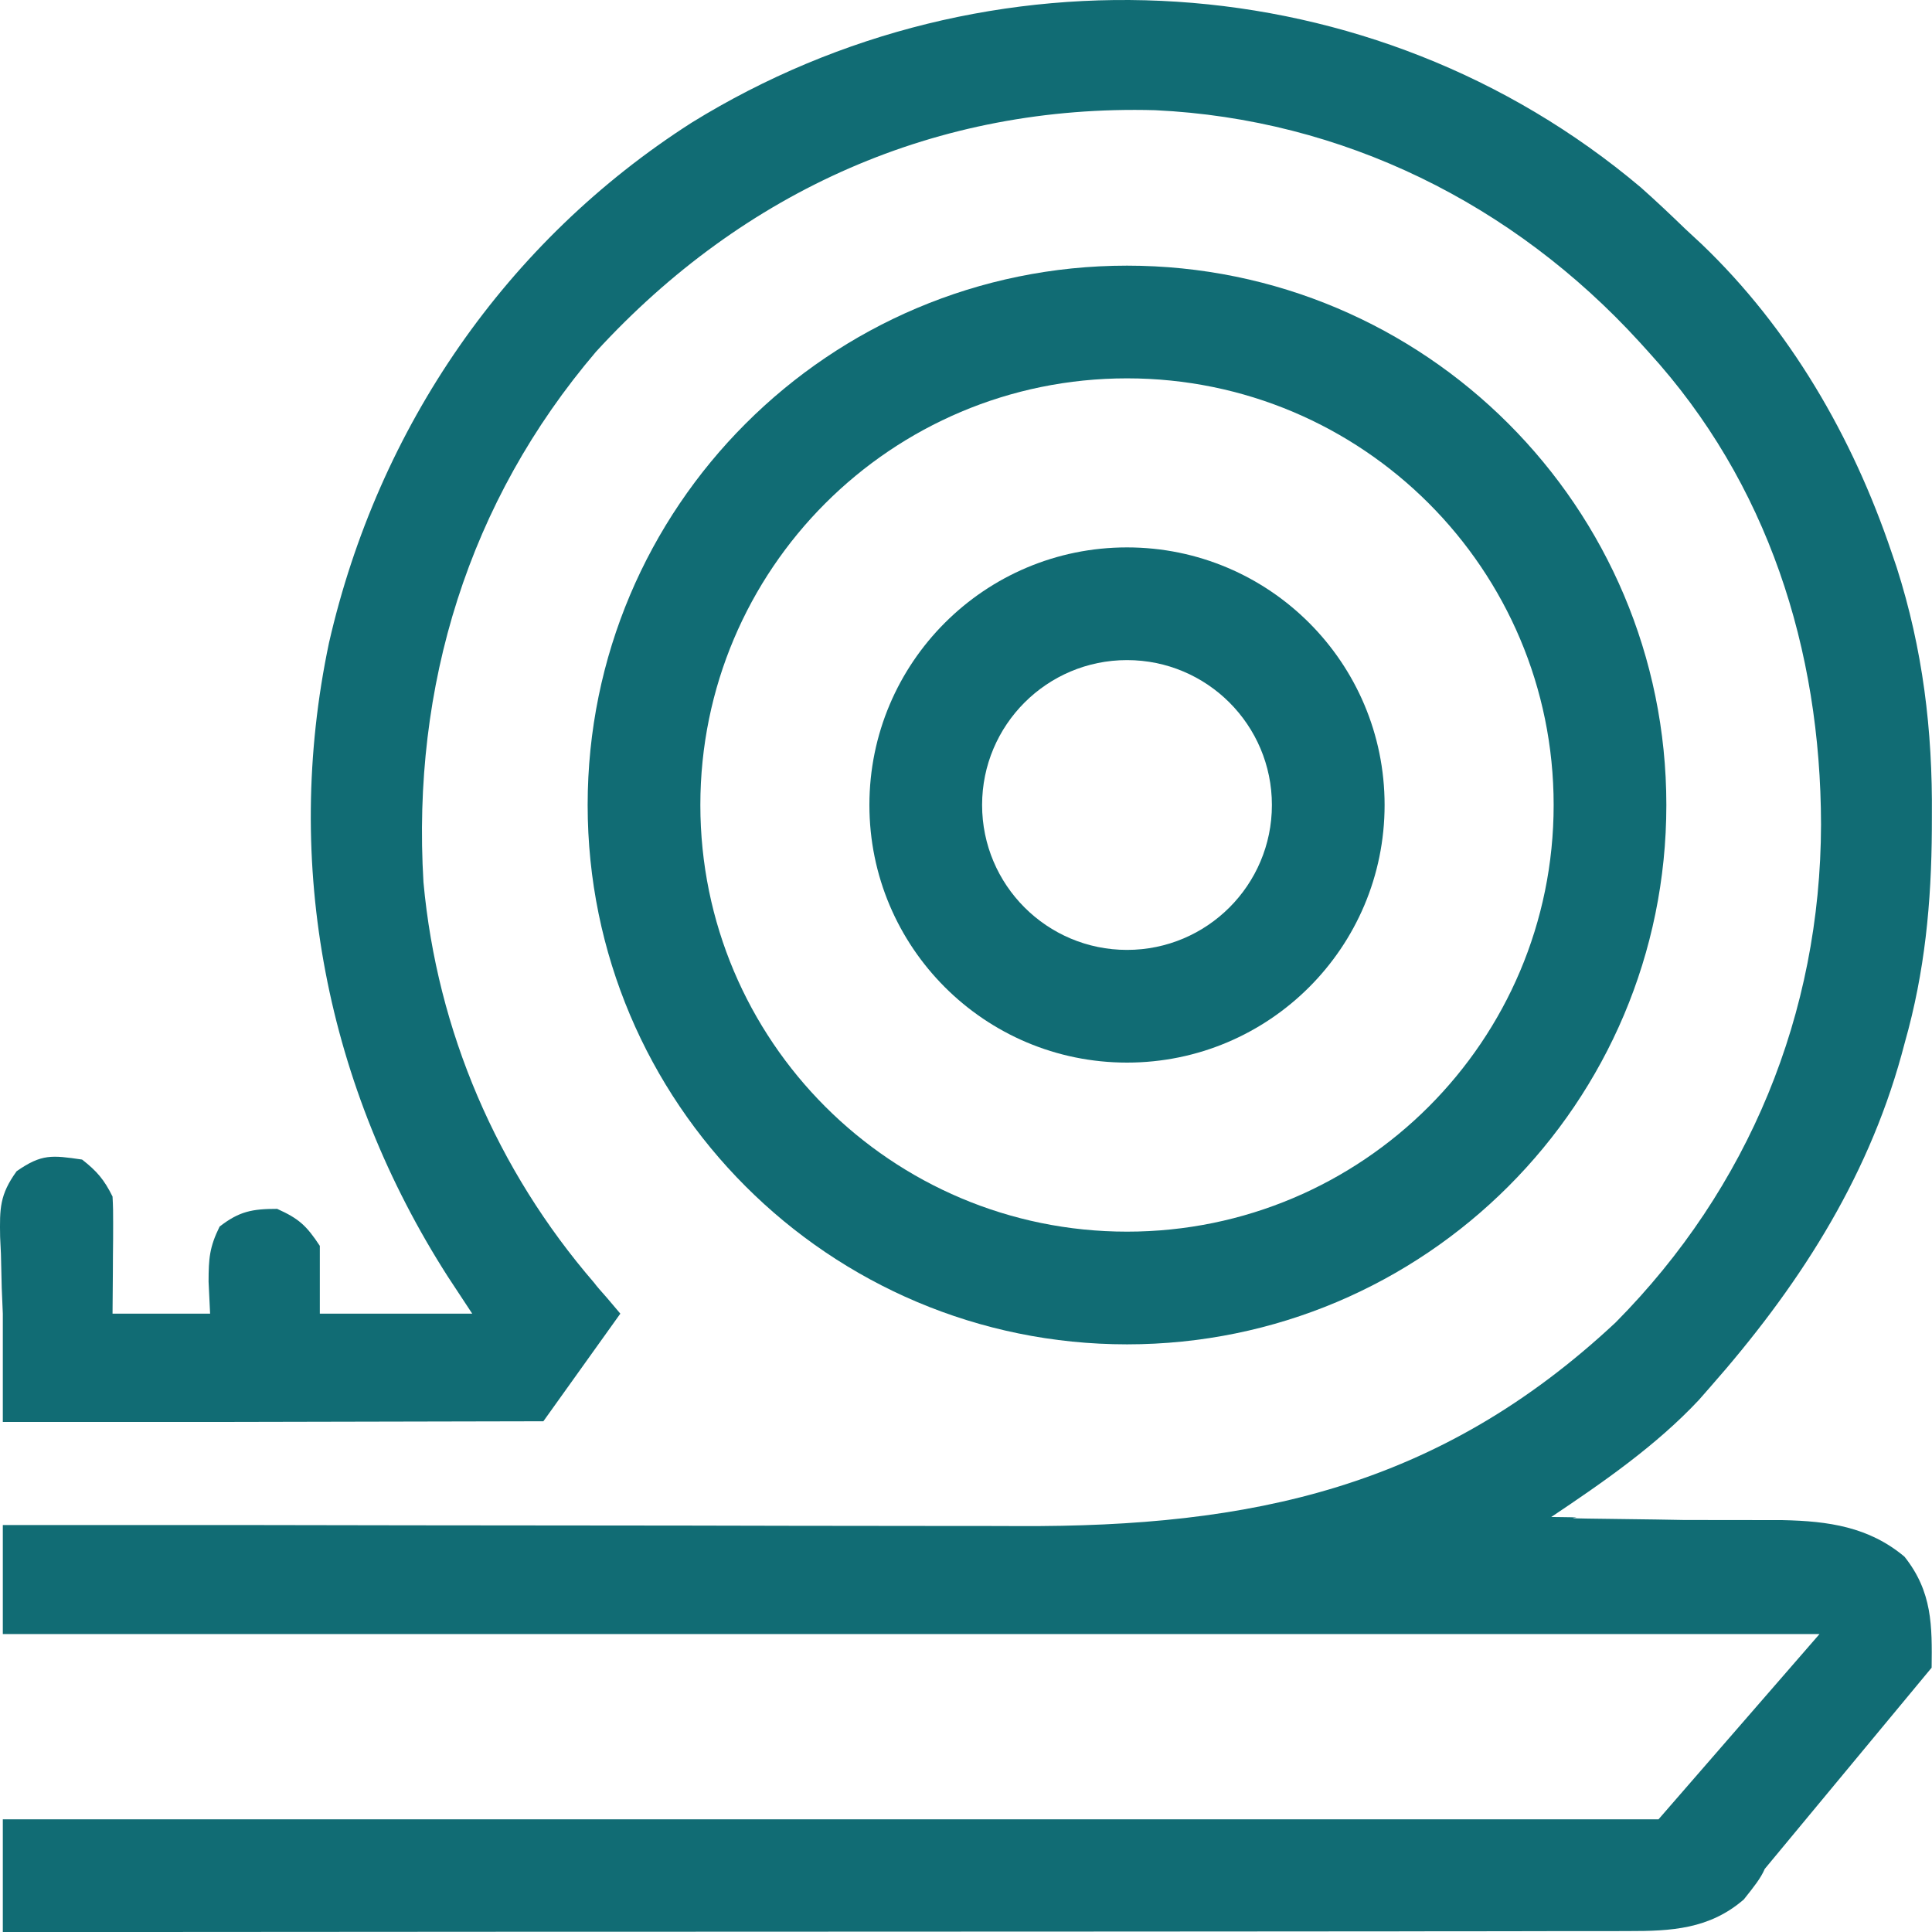
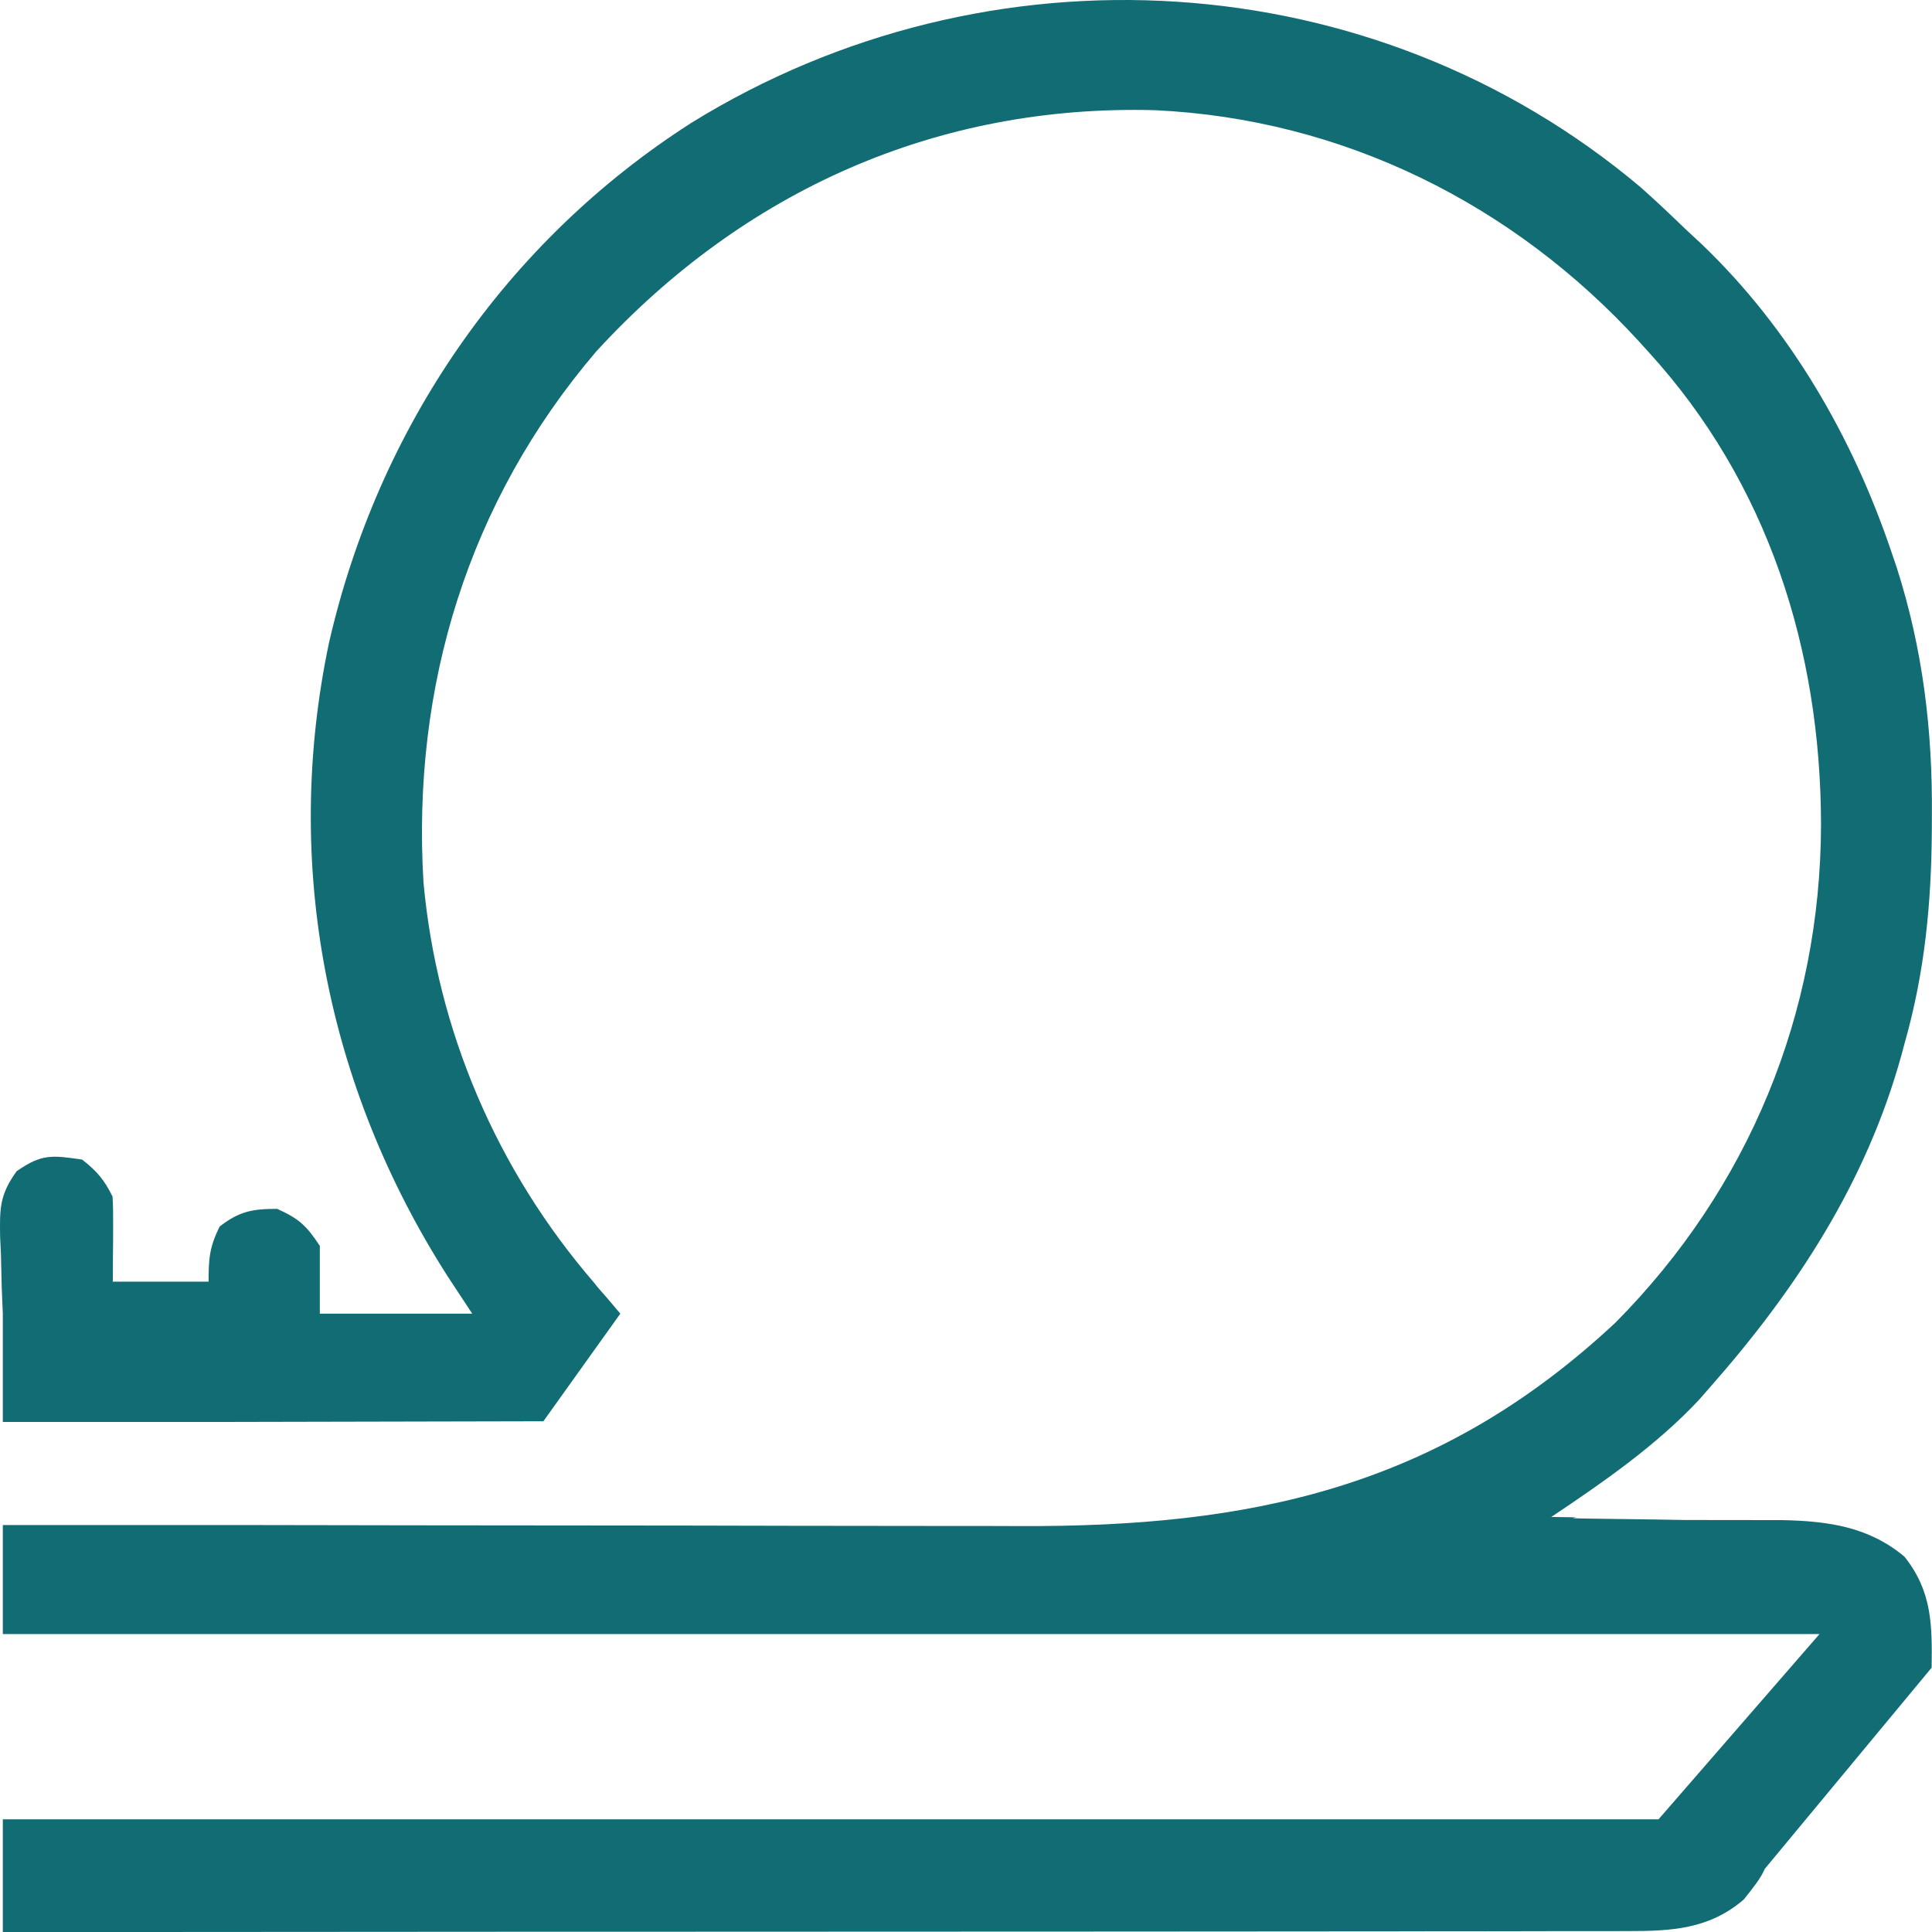
<svg xmlns="http://www.w3.org/2000/svg" width="48" height="48" viewBox="0 0 48 48" fill="none">
-   <path fill-rule="evenodd" clip-rule="evenodd" d="M28 9.4C22.146 9.4 17.4 14.146 17.4 20C17.4 25.854 22.146 30.6 28 30.6C33.854 30.6 38.6 25.854 38.6 20C38.6 14.146 33.854 9.4 28 9.4ZM14.6 20C14.6 12.599 20.599 6.6 28 6.6C35.401 6.6 41.4 12.599 41.4 20C41.4 27.401 35.401 33.4 28 33.4C20.599 33.4 14.6 27.401 14.6 20Z" fill="#116C74" />
-   <path fill-rule="evenodd" clip-rule="evenodd" d="M28 16.4C26.012 16.4 24.4 18.012 24.4 20C24.4 21.988 26.012 23.6 28 23.6C29.988 23.6 31.6 21.988 31.6 20C31.6 18.012 29.988 16.4 28 16.4ZM21.6 20C21.6 16.465 24.465 13.6 28 13.6C31.535 13.6 34.4 16.465 34.4 20C34.4 23.535 31.535 26.4 28 26.4C24.465 26.4 21.6 23.535 21.6 20Z" fill="#116C74" />
-   <path d="M41.873 5.69C41.509 5.338 41.144 4.992 40.765 4.656C34.112 -0.955 24.541 -1.499 17.183 3.048C12.581 5.991 9.399 10.612 8.173 15.974C7.014 21.485 8.118 27.02 11.127 31.718L11.732 32.637H7.946V30.953C7.614 30.45 7.427 30.277 6.886 30.034C6.27 30.034 5.946 30.093 5.456 30.474C5.201 30.991 5.184 31.273 5.182 31.842L5.22 32.637H2.796C2.799 32.297 2.802 31.957 2.804 31.617L2.806 31.201L2.81 30.789L2.811 30.394C2.813 30.172 2.809 29.949 2.796 29.728C2.59 29.311 2.407 29.095 2.039 28.809L2.032 28.808C1.293 28.701 1.035 28.664 0.413 29.099C-0.009 29.684 -0.009 30.023 0.003 30.73L0.023 31.153C0.029 31.433 0.036 31.714 0.043 31.994L0.07 32.637V35.328H5.527C8.353 35.323 10.674 35.318 13.5 35.311L15.412 32.637L15.08 32.245C14.945 32.093 14.812 31.942 14.762 31.871C12.348 29.074 10.859 25.617 10.521 21.919C10.229 17.043 11.639 12.456 14.807 8.739C18.482 4.729 23.291 2.589 28.702 2.738C33.356 2.958 37.593 5.058 40.734 8.498L40.964 8.752C43.919 11.995 45.236 16.132 45.243 20.484C45.233 25.179 43.447 29.519 40.14 32.856C35.735 36.974 31.075 37.941 25.309 37.915C24.623 37.912 23.936 37.911 23.25 37.912C22.058 37.912 20.866 37.911 19.674 37.908C17.938 37.903 16.203 37.901 14.467 37.9C11.652 37.898 8.837 37.895 6.021 37.889H0.07V40.598H45.205L41.205 45.201H0.07V48H3.575C7.103 47.996 10.632 47.994 14.16 47.993L14.49 47.993L15.806 47.993L16.462 47.993L17.117 47.993C20.593 47.992 24.068 47.991 27.544 47.989C28.56 47.988 29.575 47.988 30.59 47.987C32.646 47.987 32.701 47.986 34.756 47.984L35.086 47.983C35.869 47.982 36.652 47.981 37.435 47.981C38.263 47.981 37.092 47.981 37.921 47.98L38.823 47.978H38.83C39.245 47.978 39.659 47.978 40.073 47.978L40.448 47.977C41.521 47.979 42.471 47.93 43.325 47.191C43.586 46.863 43.747 46.661 43.845 46.432L47.991 41.433C48.003 40.399 48.012 39.549 47.316 38.675C46.429 37.931 45.418 37.791 44.291 37.767L43.056 37.765C43.051 37.765 43.047 37.765 43.042 37.765C42.478 37.765 41.922 37.764 41.851 37.764C41.376 37.755 40.902 37.747 40.428 37.742C40.1 37.739 39.771 37.734 39.442 37.729C38.56 37.715 39.678 37.702 38.796 37.692L38.541 37.689C39.822 36.831 41.145 35.917 42.206 34.784L42.478 34.474C44.622 32.042 46.368 29.377 47.242 26.209L47.325 25.9C47.823 24.146 47.986 22.425 47.996 20.605L47.997 20.273C48.016 18.143 47.773 16.131 47.122 14.094L46.994 13.719C46.026 10.85 44.465 8.158 42.277 6.065L41.873 5.69Z" fill="#116C74" />
+   <path d="M41.873 5.69C41.509 5.338 41.144 4.992 40.765 4.656C34.112 -0.955 24.541 -1.499 17.183 3.048C12.581 5.991 9.399 10.612 8.173 15.974C7.014 21.485 8.118 27.02 11.127 31.718L11.732 32.637H7.946V30.953C7.614 30.45 7.427 30.277 6.886 30.034C6.27 30.034 5.946 30.093 5.456 30.474C5.201 30.991 5.184 31.273 5.182 31.842H2.796C2.799 32.297 2.802 31.957 2.804 31.617L2.806 31.201L2.81 30.789L2.811 30.394C2.813 30.172 2.809 29.949 2.796 29.728C2.59 29.311 2.407 29.095 2.039 28.809L2.032 28.808C1.293 28.701 1.035 28.664 0.413 29.099C-0.009 29.684 -0.009 30.023 0.003 30.73L0.023 31.153C0.029 31.433 0.036 31.714 0.043 31.994L0.07 32.637V35.328H5.527C8.353 35.323 10.674 35.318 13.5 35.311L15.412 32.637L15.08 32.245C14.945 32.093 14.812 31.942 14.762 31.871C12.348 29.074 10.859 25.617 10.521 21.919C10.229 17.043 11.639 12.456 14.807 8.739C18.482 4.729 23.291 2.589 28.702 2.738C33.356 2.958 37.593 5.058 40.734 8.498L40.964 8.752C43.919 11.995 45.236 16.132 45.243 20.484C45.233 25.179 43.447 29.519 40.14 32.856C35.735 36.974 31.075 37.941 25.309 37.915C24.623 37.912 23.936 37.911 23.25 37.912C22.058 37.912 20.866 37.911 19.674 37.908C17.938 37.903 16.203 37.901 14.467 37.9C11.652 37.898 8.837 37.895 6.021 37.889H0.07V40.598H45.205L41.205 45.201H0.07V48H3.575C7.103 47.996 10.632 47.994 14.16 47.993L14.49 47.993L15.806 47.993L16.462 47.993L17.117 47.993C20.593 47.992 24.068 47.991 27.544 47.989C28.56 47.988 29.575 47.988 30.59 47.987C32.646 47.987 32.701 47.986 34.756 47.984L35.086 47.983C35.869 47.982 36.652 47.981 37.435 47.981C38.263 47.981 37.092 47.981 37.921 47.98L38.823 47.978H38.83C39.245 47.978 39.659 47.978 40.073 47.978L40.448 47.977C41.521 47.979 42.471 47.93 43.325 47.191C43.586 46.863 43.747 46.661 43.845 46.432L47.991 41.433C48.003 40.399 48.012 39.549 47.316 38.675C46.429 37.931 45.418 37.791 44.291 37.767L43.056 37.765C43.051 37.765 43.047 37.765 43.042 37.765C42.478 37.765 41.922 37.764 41.851 37.764C41.376 37.755 40.902 37.747 40.428 37.742C40.1 37.739 39.771 37.734 39.442 37.729C38.56 37.715 39.678 37.702 38.796 37.692L38.541 37.689C39.822 36.831 41.145 35.917 42.206 34.784L42.478 34.474C44.622 32.042 46.368 29.377 47.242 26.209L47.325 25.9C47.823 24.146 47.986 22.425 47.996 20.605L47.997 20.273C48.016 18.143 47.773 16.131 47.122 14.094L46.994 13.719C46.026 10.85 44.465 8.158 42.277 6.065L41.873 5.69Z" fill="#116C74" />
</svg>